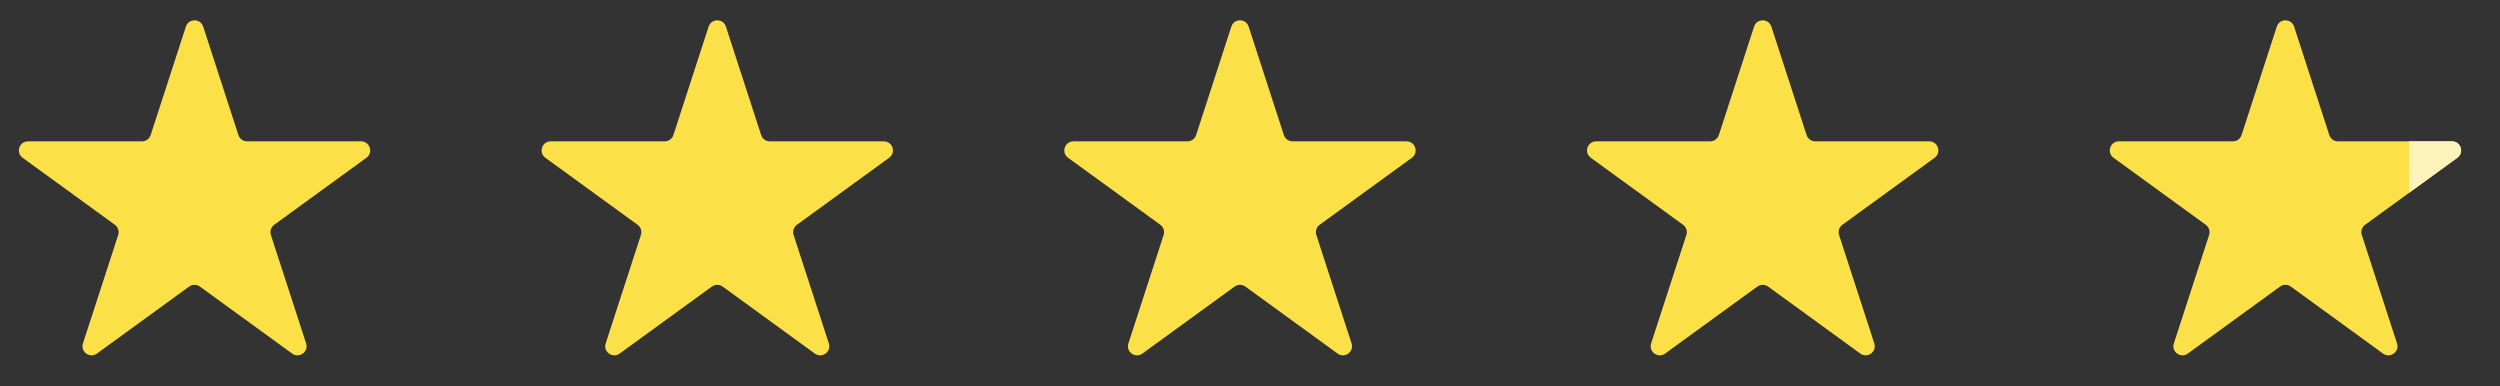
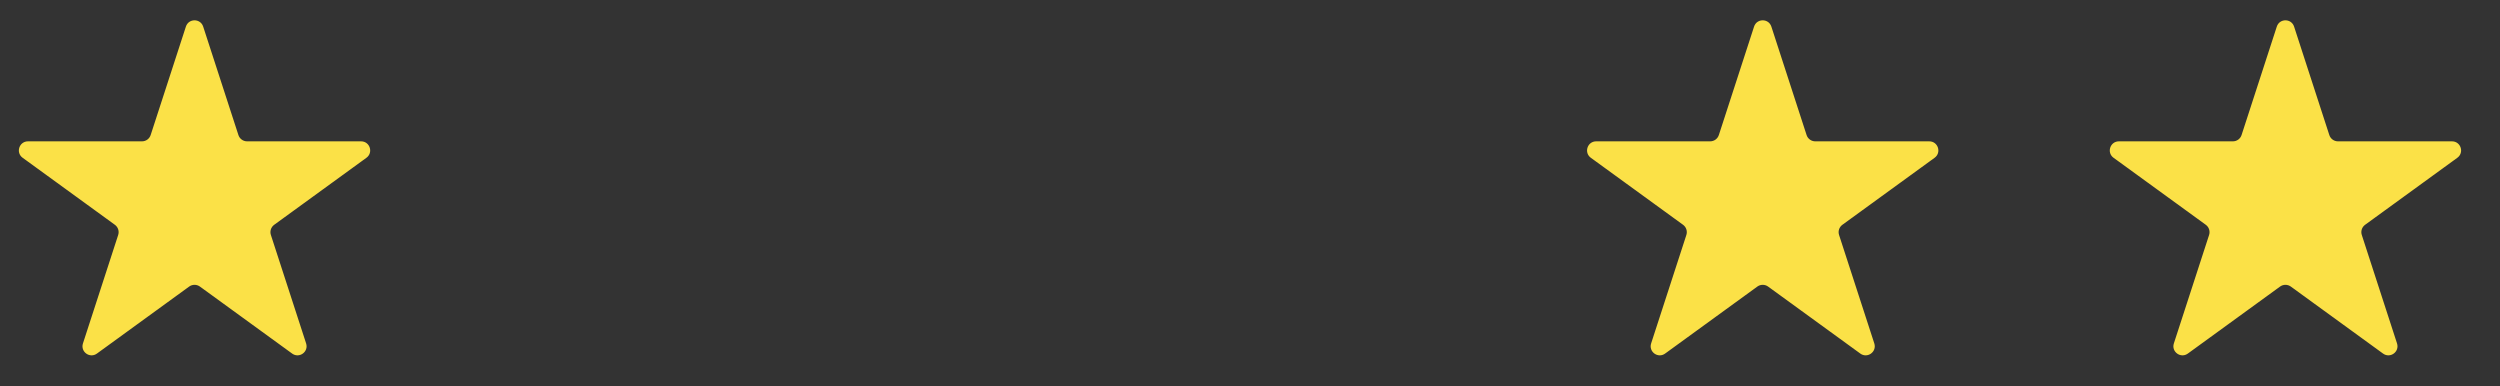
<svg xmlns="http://www.w3.org/2000/svg" width="110" height="17" viewBox="0 0 110 17" fill="none">
  <rect x="0" y="0" width="110" height="17" fill="#333333" stroke="none" />
  <path d="M8.179 1.171C8.299 0.802 8.82 0.802 8.94 1.171L10.49 5.942C10.544 6.107 10.697 6.219 10.871 6.219H15.888C16.275 6.219 16.436 6.715 16.123 6.942L12.064 9.891C11.924 9.993 11.865 10.174 11.919 10.339L13.469 15.11C13.589 15.479 13.167 15.785 12.854 15.557L8.795 12.608C8.654 12.507 8.465 12.507 8.324 12.608L4.265 15.557C3.952 15.785 3.53 15.479 3.65 15.11L5.2 10.339C5.254 10.174 5.195 9.993 5.055 9.891L0.996 6.942C0.682 6.715 0.844 6.219 1.231 6.219H6.248C6.422 6.219 6.575 6.107 6.629 5.942L8.179 1.171Z" fill="#FBE147" />
-   <path d="M31.179 1.171C31.299 0.802 31.82 0.802 31.94 1.171L33.49 5.942C33.544 6.107 33.697 6.219 33.871 6.219H38.888C39.275 6.219 39.437 6.715 39.123 6.942L35.064 9.891C34.924 9.993 34.865 10.174 34.919 10.339L36.469 15.11C36.589 15.479 36.167 15.785 35.854 15.557L31.795 12.608C31.654 12.507 31.465 12.507 31.324 12.608L27.265 15.557C26.952 15.785 26.53 15.479 26.65 15.11L28.2 10.339C28.254 10.174 28.195 9.993 28.055 9.891L23.996 6.942C23.683 6.715 23.844 6.219 24.231 6.219H29.248C29.422 6.219 29.575 6.107 29.629 5.942L31.179 1.171Z" fill="#FBE147" />
-   <path d="M56.871 6.219C56.697 6.219 56.544 6.107 56.49 5.942L54.94 1.171C54.82 0.802 54.299 0.802 54.179 1.171L52.629 5.942C52.575 6.107 52.422 6.219 52.248 6.219H47.231C46.844 6.219 46.682 6.715 46.996 6.942L51.055 9.891C51.195 9.993 51.254 10.174 51.2 10.339L49.65 15.11C49.53 15.479 49.952 15.785 50.265 15.557L54.324 12.608C54.465 12.507 54.654 12.507 54.795 12.608L58.854 15.557C59.167 15.785 59.589 15.479 59.469 15.11L57.919 10.339C57.865 10.174 57.924 9.993 58.064 9.891L62.123 6.942C62.437 6.715 62.275 6.219 61.888 6.219H56.871Z" fill="#FBE147" />
  <path d="M77.179 1.171C77.299 0.802 77.82 0.802 77.94 1.171L79.49 5.942C79.544 6.107 79.698 6.219 79.871 6.219H84.888C85.275 6.219 85.436 6.715 85.123 6.942L81.064 9.891C80.924 9.993 80.865 10.174 80.919 10.339L82.469 15.11C82.589 15.479 82.167 15.785 81.854 15.557L77.795 12.608C77.654 12.507 77.465 12.507 77.324 12.608L73.265 15.557C72.952 15.785 72.53 15.479 72.65 15.11L74.2 10.339C74.254 10.174 74.195 9.993 74.055 9.891L69.996 6.942C69.683 6.715 69.844 6.219 70.231 6.219H75.248C75.422 6.219 75.575 6.107 75.629 5.942L77.179 1.171Z" fill="#FBE147" />
  <path d="M102.871 6.219C102.697 6.219 102.544 6.107 102.49 5.942L100.94 1.171C100.82 0.802 100.299 0.802 100.179 1.171L98.629 5.942C98.575 6.107 98.422 6.219 98.248 6.219H93.231C92.844 6.219 92.683 6.715 92.996 6.942L97.055 9.891C97.195 9.993 97.254 10.174 97.2 10.339L95.65 15.11C95.53 15.479 95.952 15.785 96.265 15.557L100.324 12.608C100.465 12.507 100.654 12.507 100.795 12.608L104.854 15.557C105.167 15.785 105.589 15.479 105.469 15.11L103.919 10.339C103.865 10.174 103.924 9.993 104.064 9.891L108.123 6.942C108.437 6.715 108.275 6.219 107.888 6.219H102.871Z" fill="#FBE147" />
-   <path fill-rule="evenodd" clip-rule="evenodd" d="M106 8.485V6.219H107.888C108.275 6.219 108.437 6.715 108.123 6.942L106 8.485Z" fill="#FEF4BB" />
</svg>